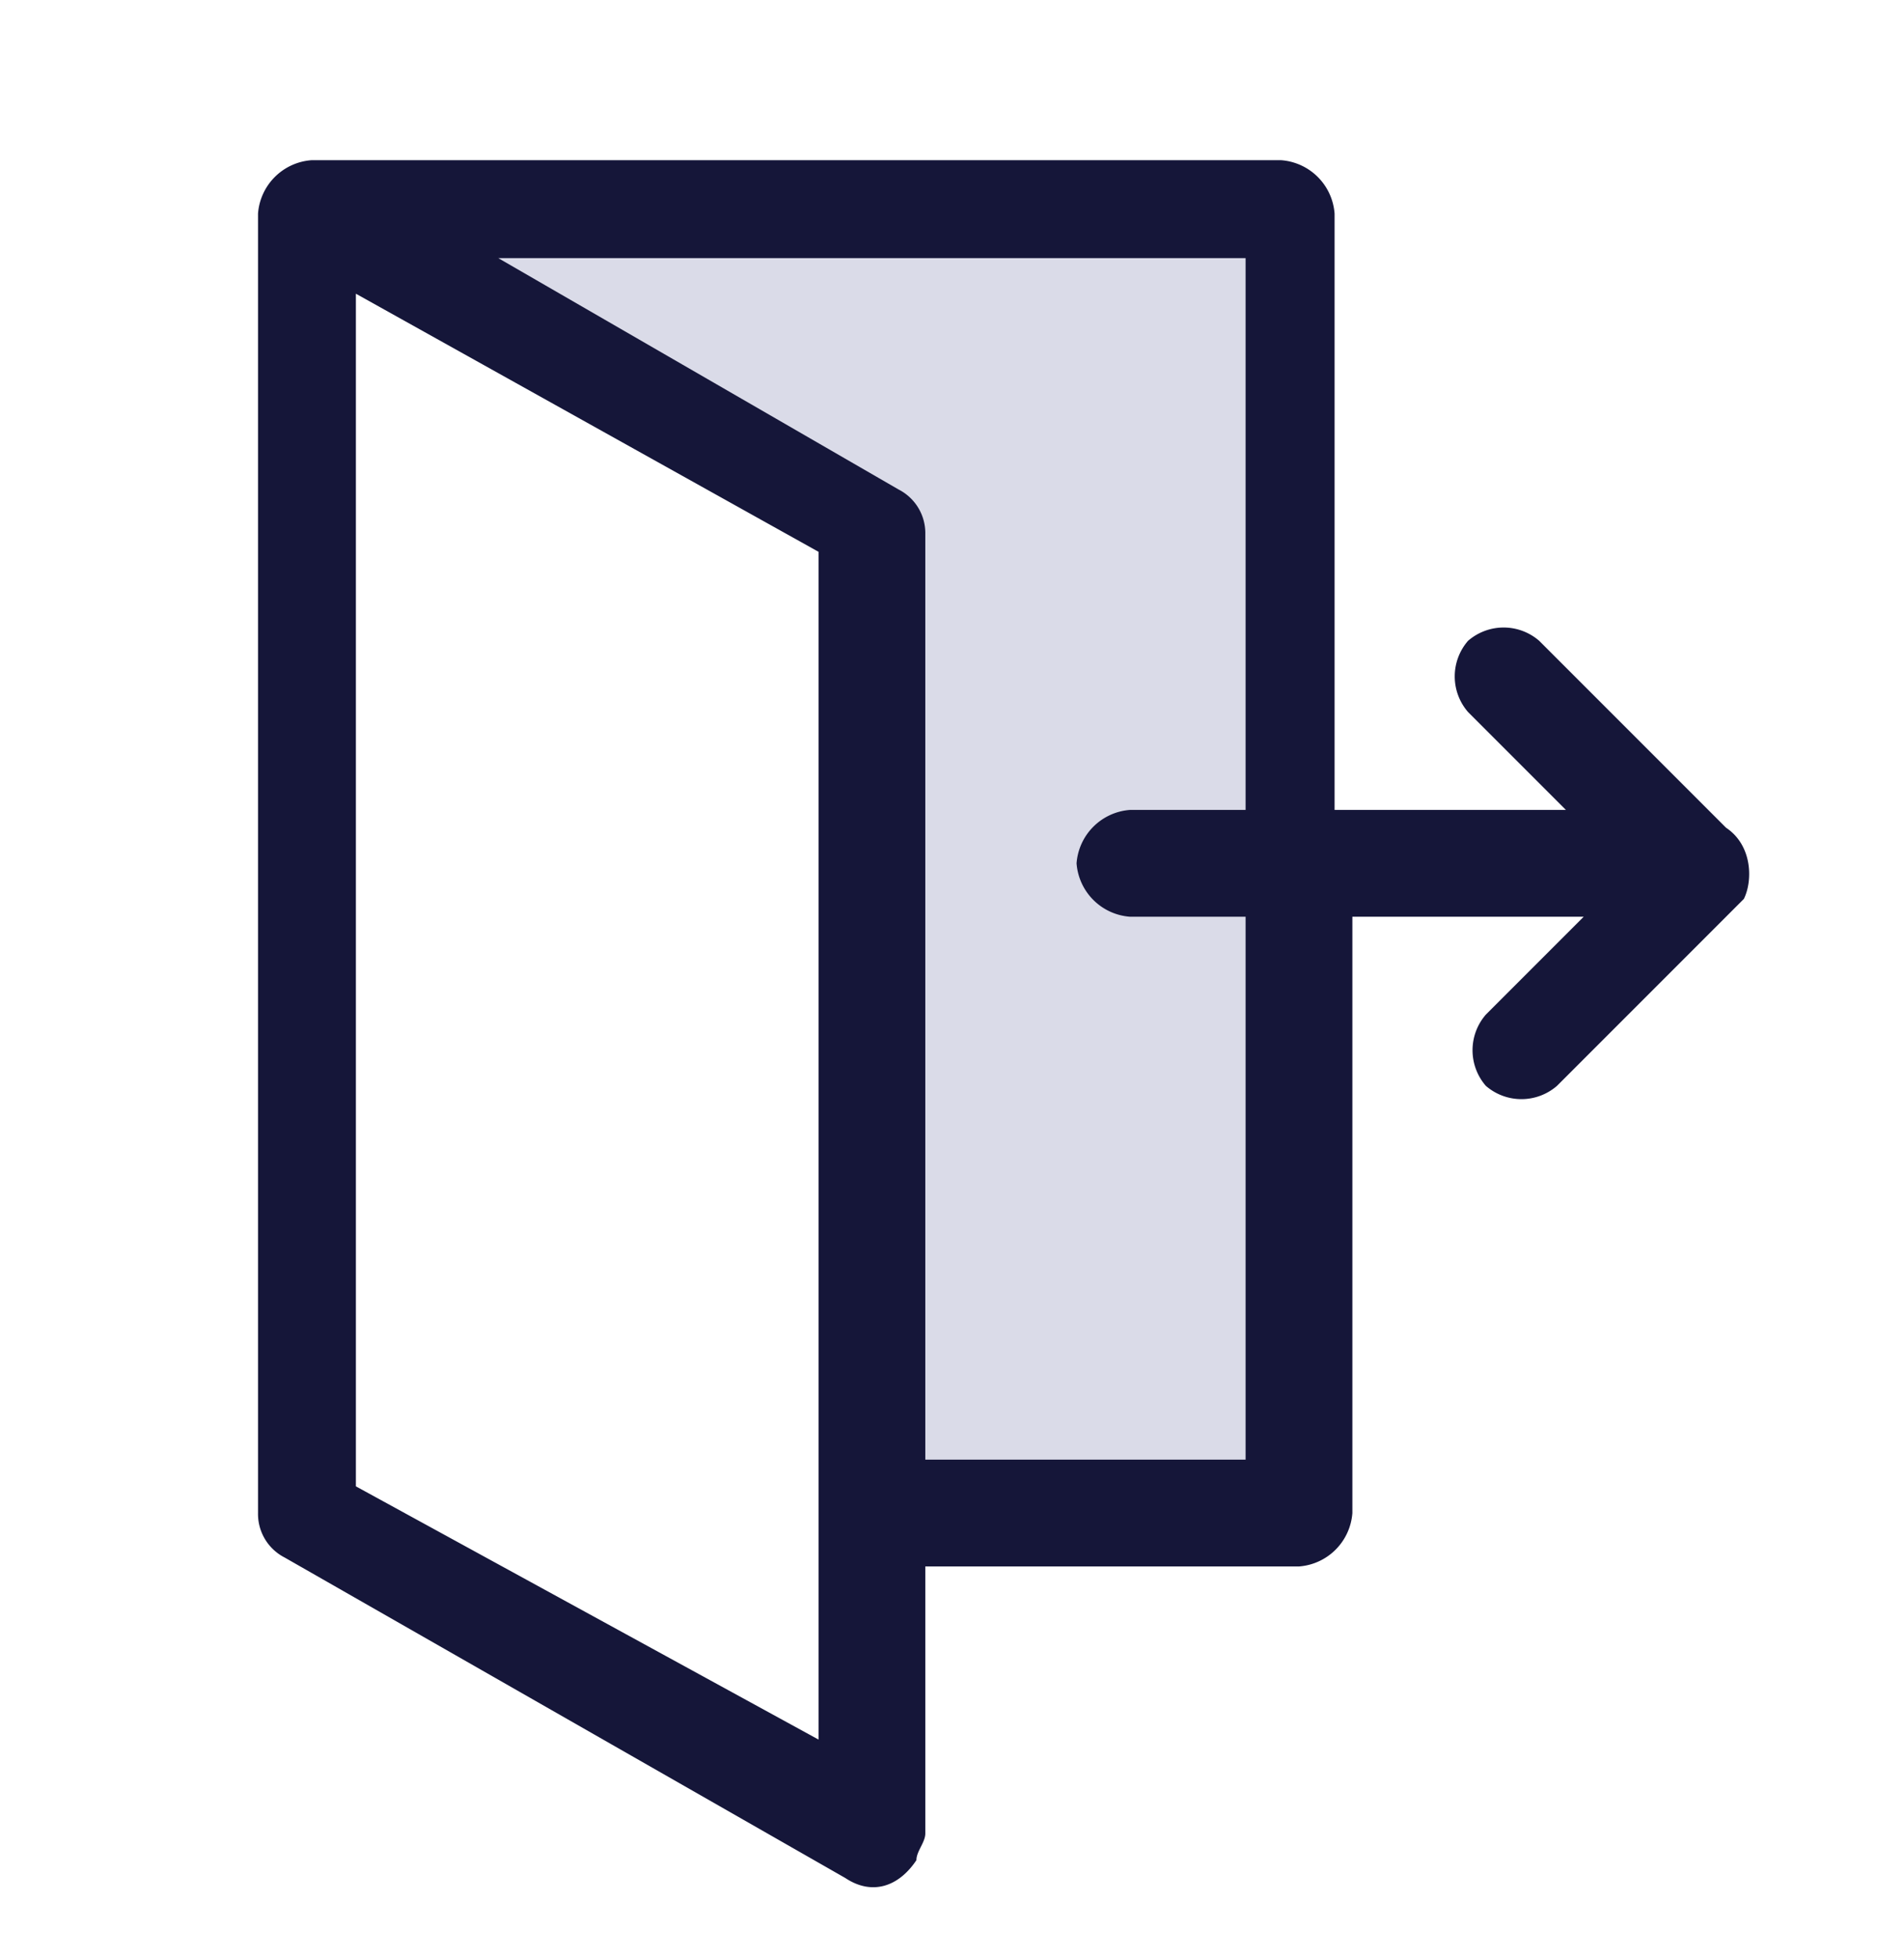
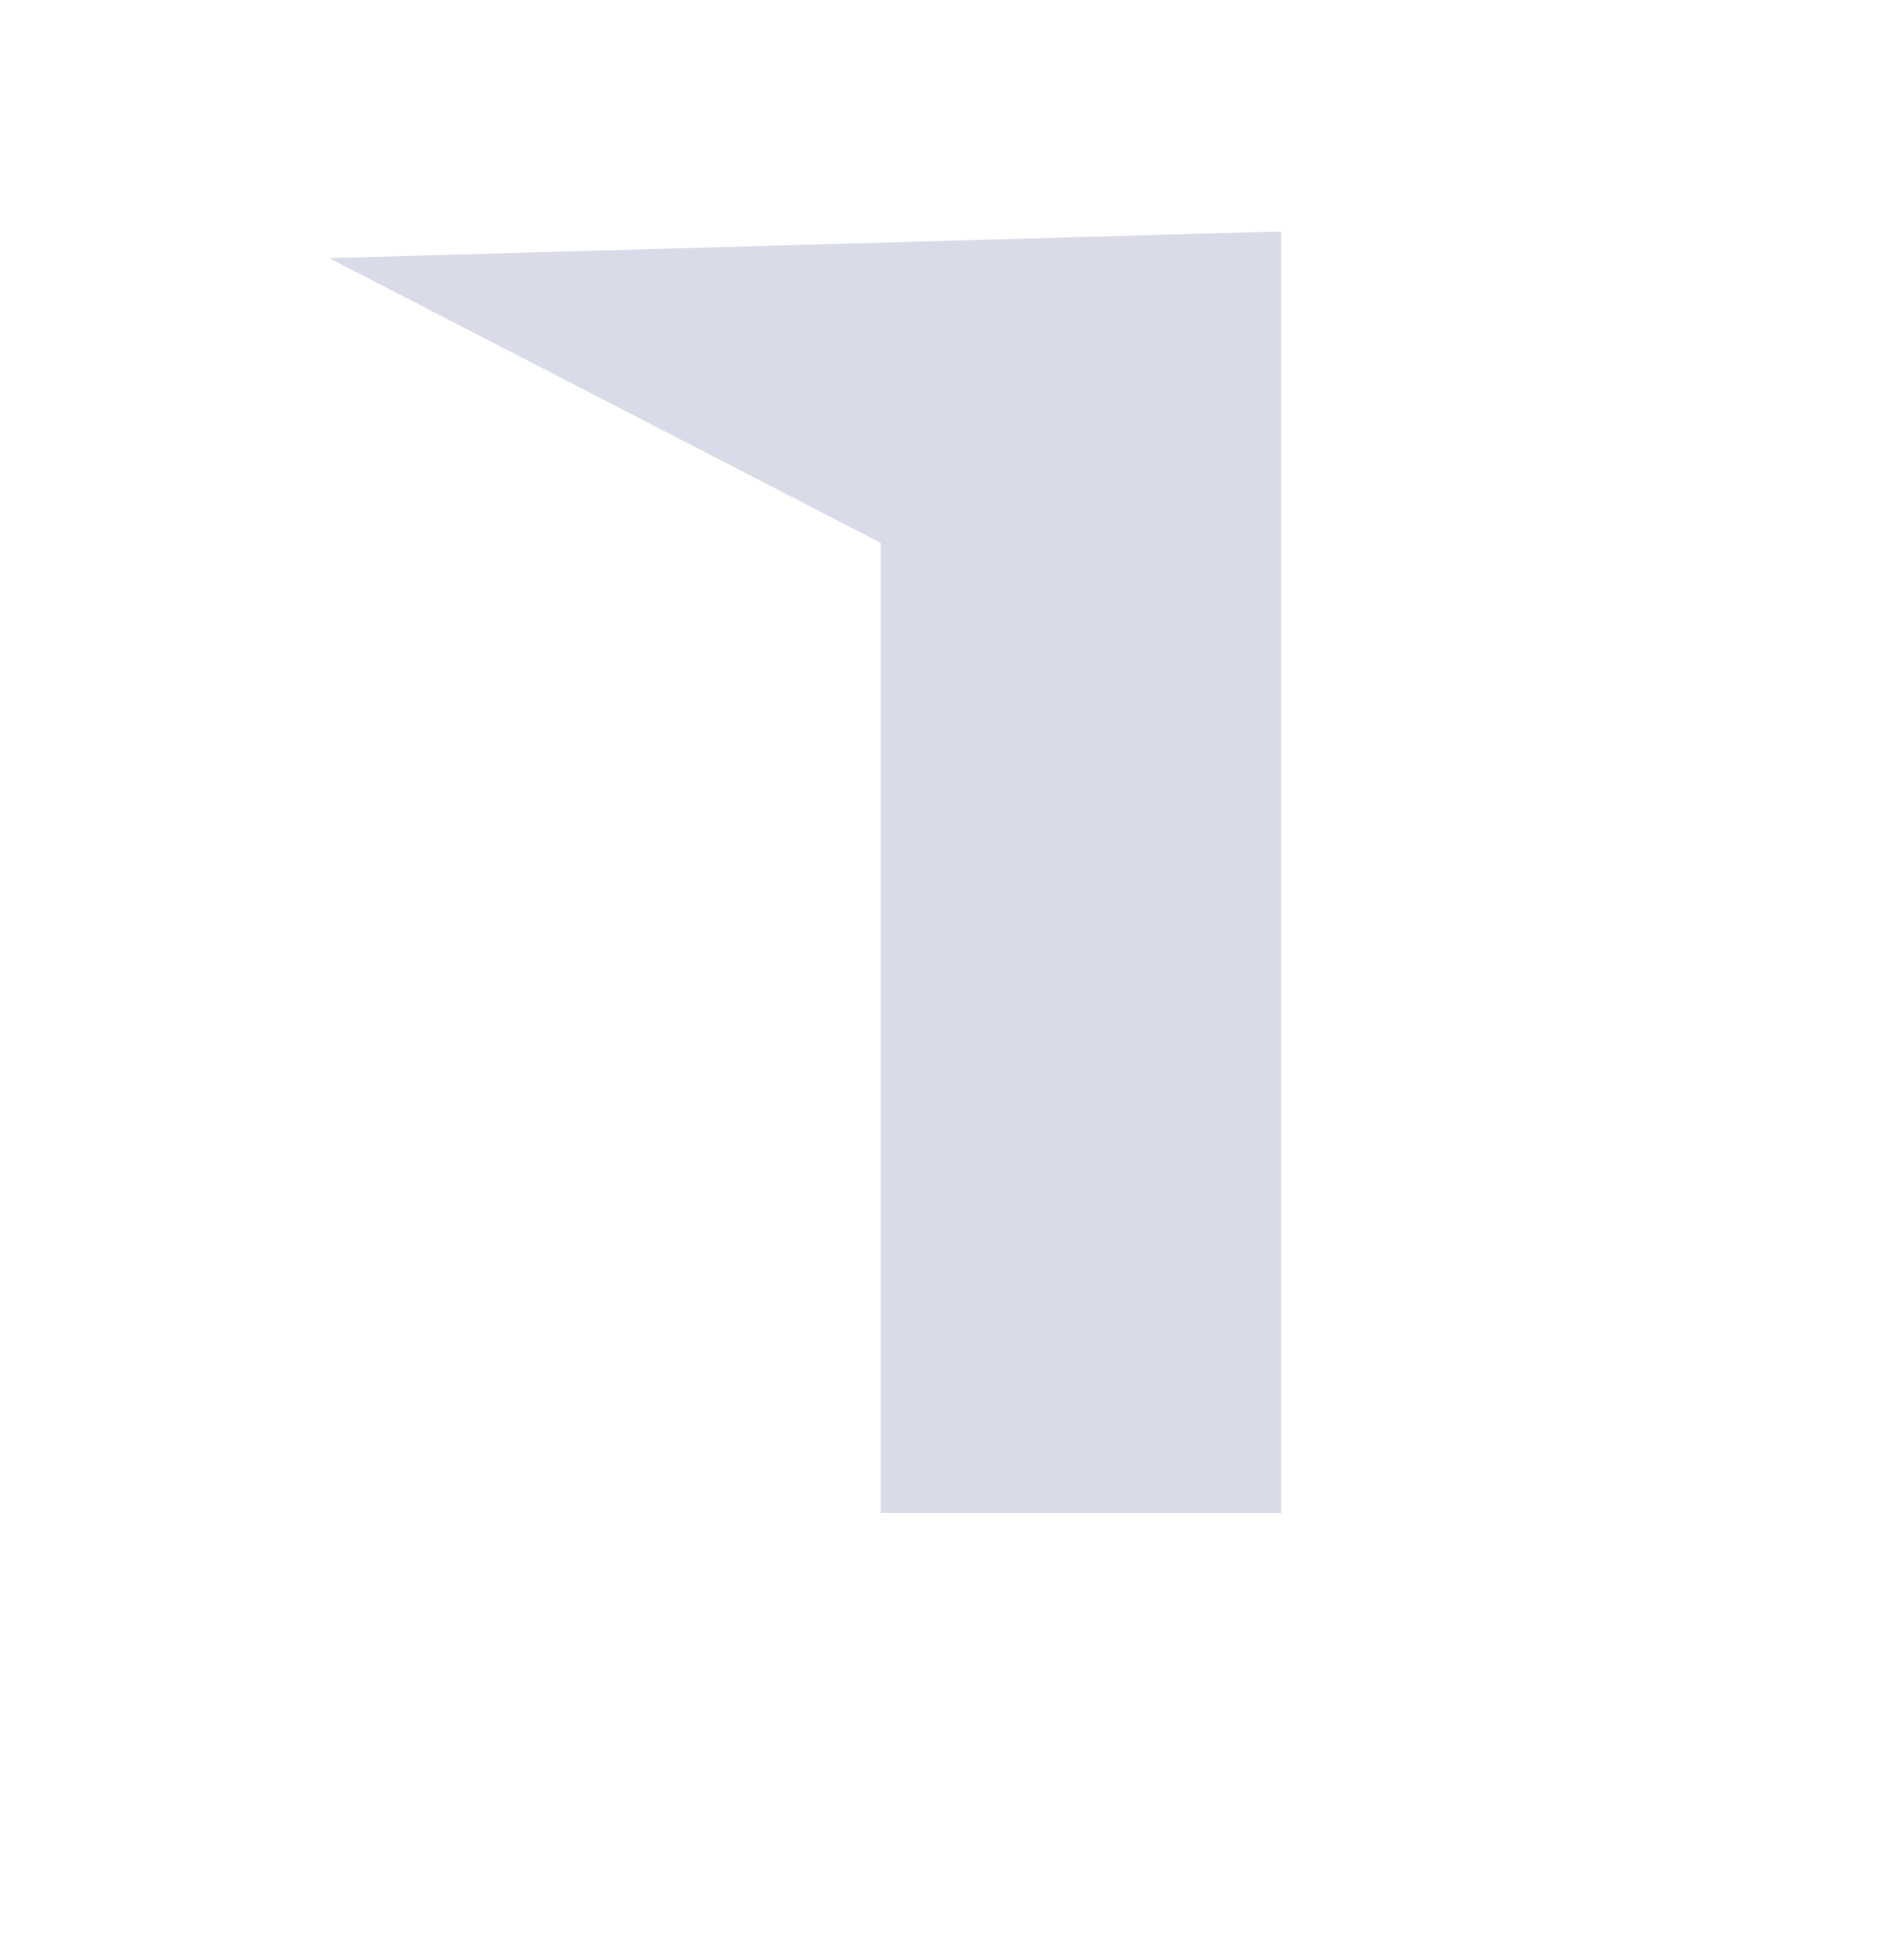
<svg xmlns="http://www.w3.org/2000/svg" viewBox="0 0 21.4 22">
  <path d="M3.7 2.9l6.2 3.2V17h4.5V2.6l-10.7.3z" fill="#dadbe8" />
-   <path d="M19.4 9.3l-2.1-2.1a.61.61 0 0 0-.8 0 .61.61 0 0 0 0 .8l1.1 1.1H15V2.4a.65.65 0 0 0-.6-.6H3.5a.65.65 0 0 0-.6.6V17a.55.55 0 0 0 .3.5l6.3 3.6c.3.2.6.1.8-.2 0-.1.1-.2.1-.3v-3h4.2a.65.65 0 0 0 .6-.6v-6.7h2.6l-1.1 1.1a.61.61 0 0 0 0 .8.61.61 0 0 0 .8 0l2.1-2.1c.1-.2.1-.6-.2-.8zM9.3 19.6L4 16.7V3.3l5.2 2.9v13.4zm4.7-3.2h-3.6V6a.55.55 0 0 0-.3-.5L5.6 2.9H14v6.2h-1.3a.65.65 0 0 0-.6.6.65.65 0 0 0 .6.6H14v6.1z" fill="#151639" />
</svg>